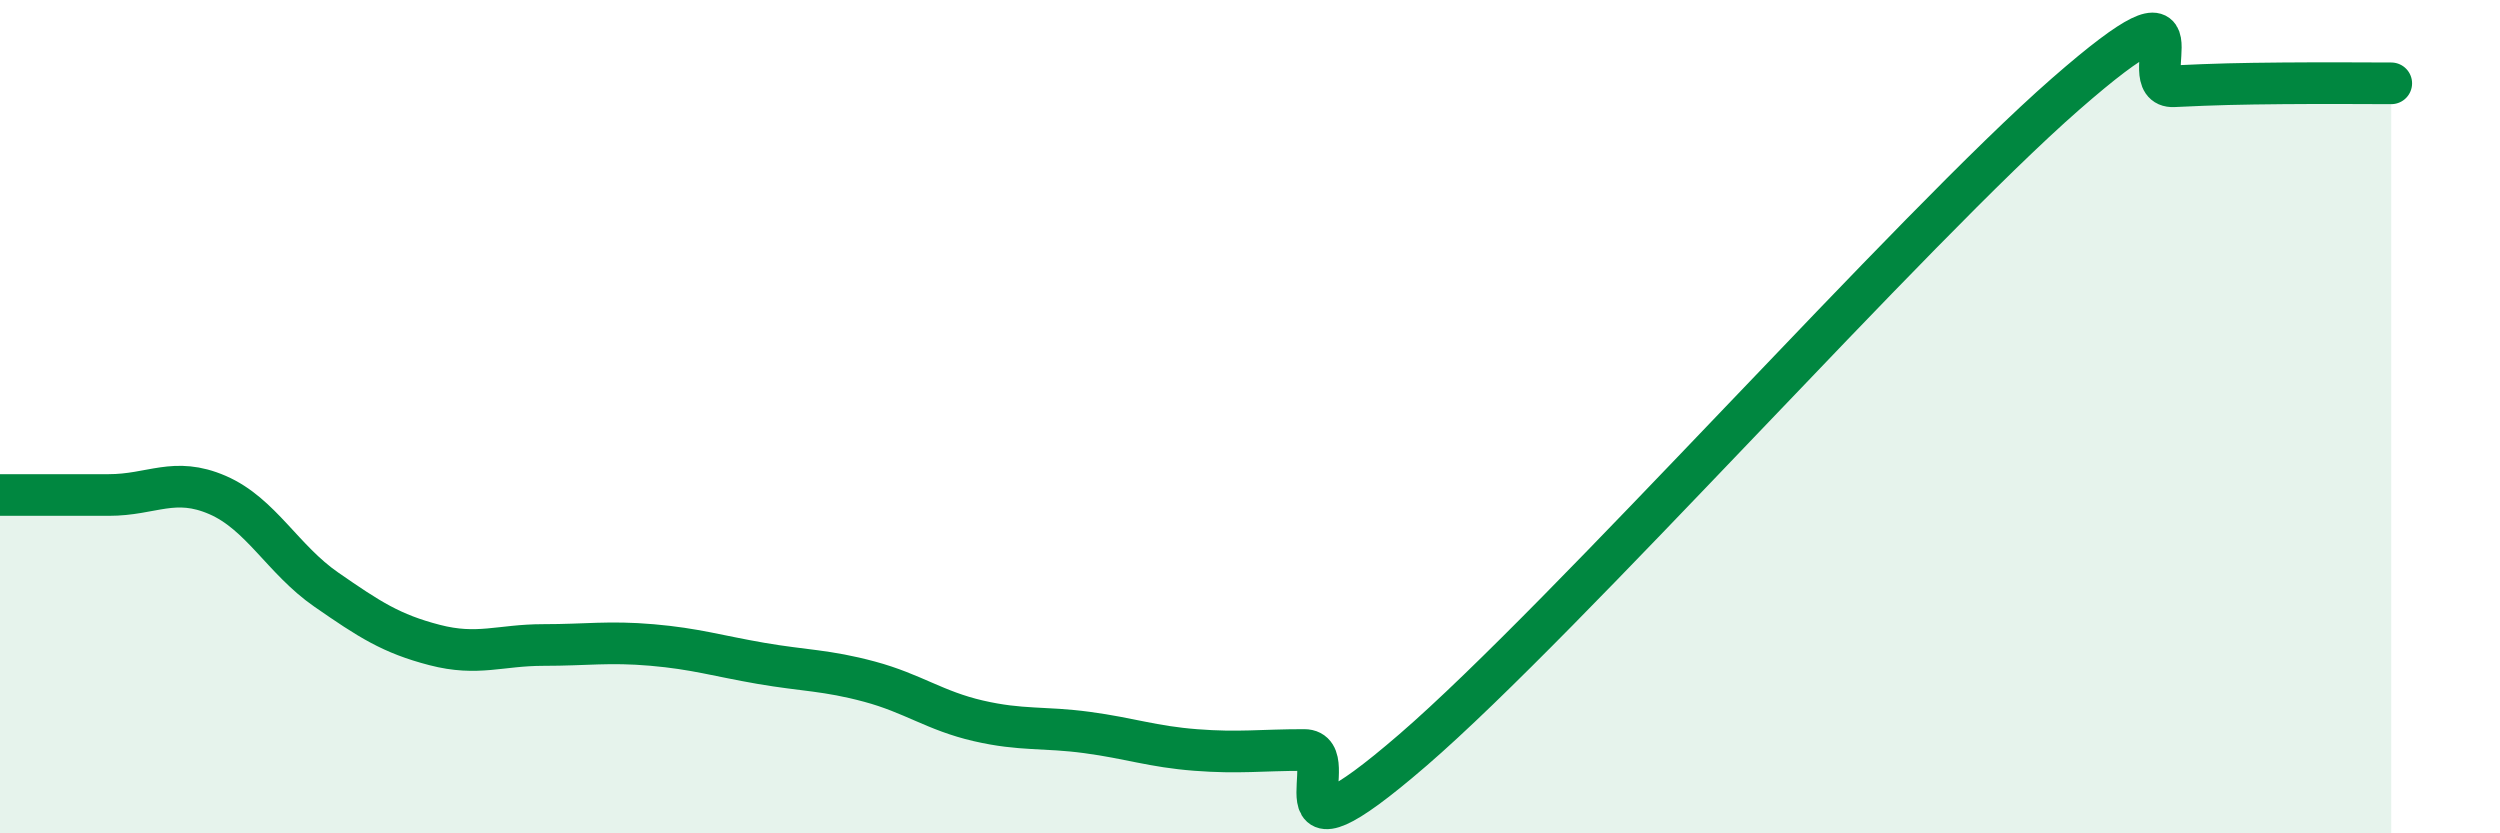
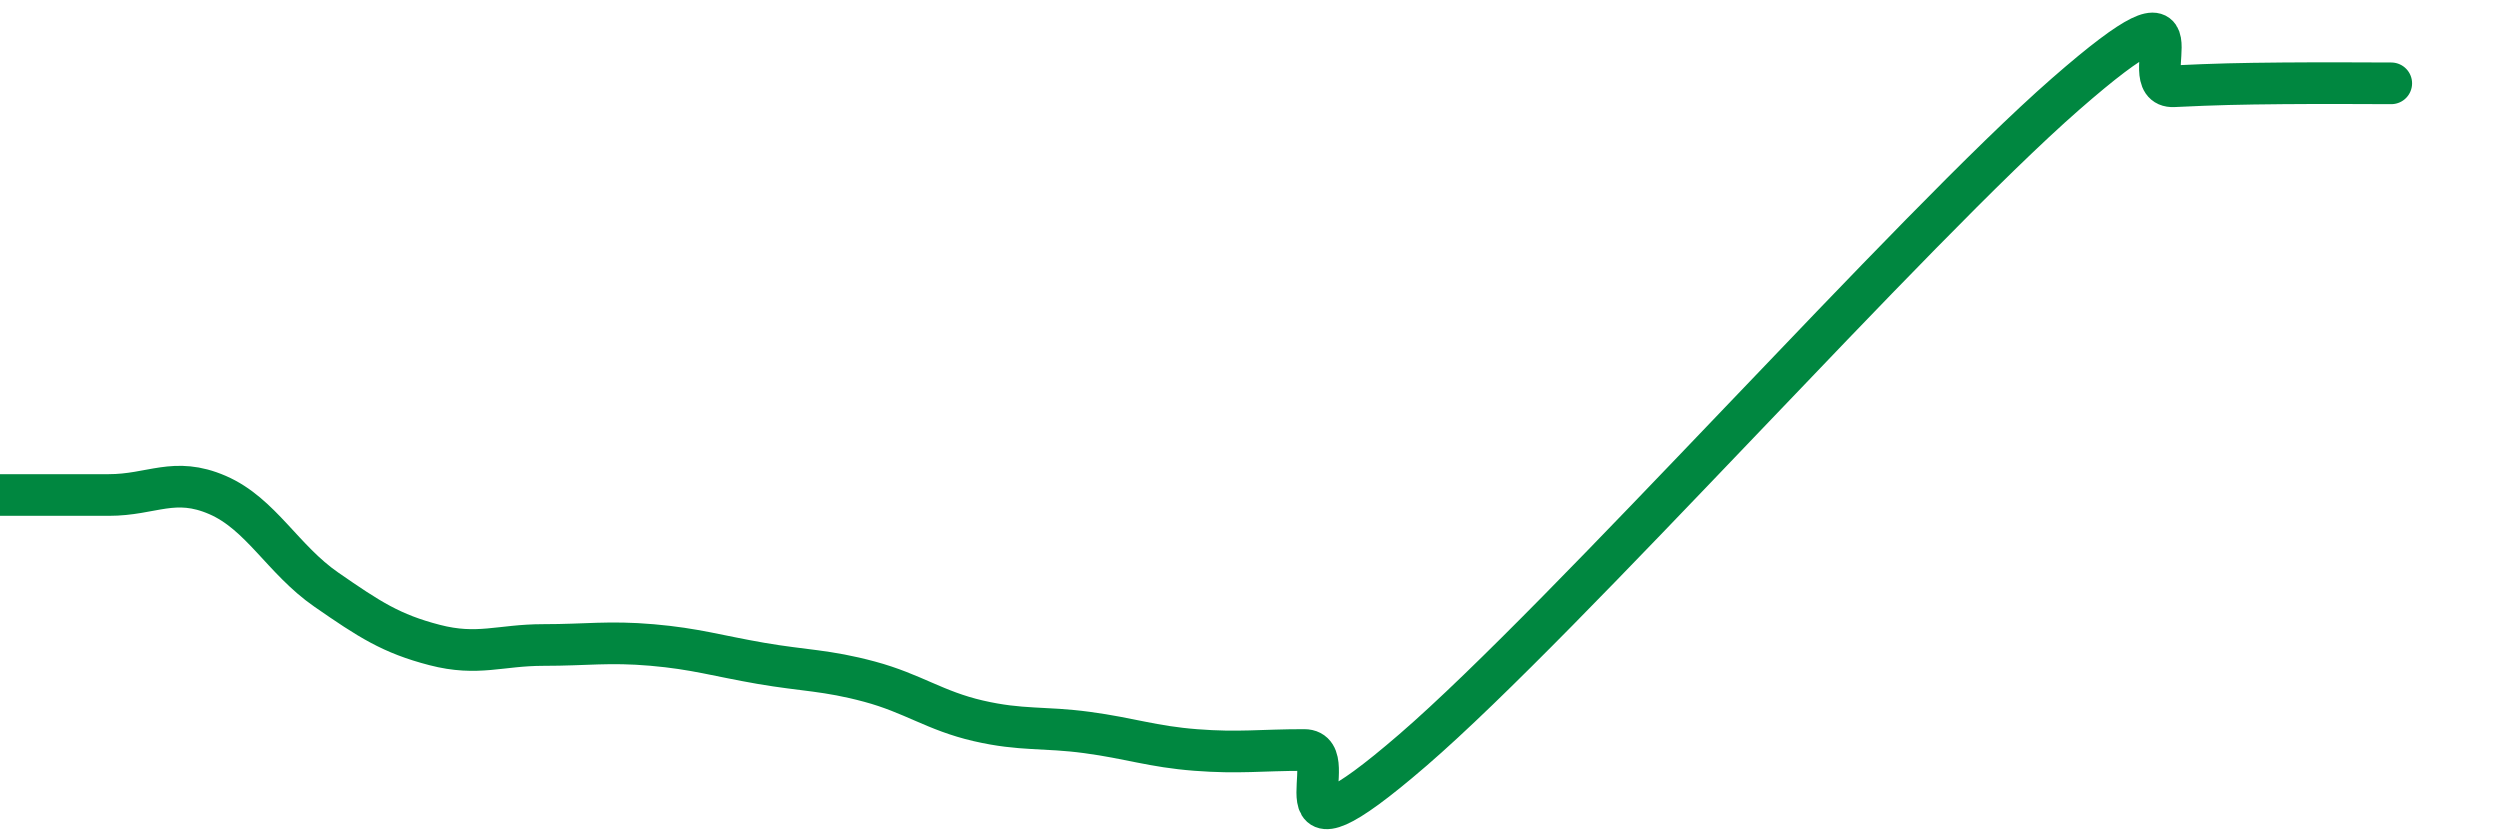
<svg xmlns="http://www.w3.org/2000/svg" width="60" height="20" viewBox="0 0 60 20">
-   <path d="M 0,11.88 C 0.52,11.88 1.57,11.88 2.61,11.88 C 3.65,11.88 4.18,11.43 5.22,11.88 C 6.26,12.33 6.79,13.43 7.83,14.15 C 8.87,14.87 9.39,15.21 10.43,15.48 C 11.47,15.75 12,15.48 13.04,15.48 C 14.08,15.48 14.61,15.39 15.65,15.48 C 16.69,15.57 17.22,15.74 18.26,15.92 C 19.3,16.1 19.83,16.08 20.87,16.36 C 21.91,16.64 22.44,17.06 23.48,17.3 C 24.52,17.54 25.05,17.44 26.09,17.58 C 27.13,17.72 27.66,17.92 28.7,18 C 29.74,18.08 30.26,18 31.3,18 C 32.34,18 30.26,21.15 33.91,18 C 37.56,14.85 45.92,5.45 49.57,2.26 C 53.22,-0.93 51.13,2.12 52.17,2.07 C 53.21,2.02 53.74,2.01 54.78,2 C 55.82,1.99 56.87,2 57.39,2L57.39 20L0 20Z" fill="#008740" opacity="0.1" stroke-linecap="round" stroke-linejoin="round" />
  <path d="M 0,11.88 C 0.52,11.88 1.57,11.88 2.61,11.88 C 3.65,11.88 4.18,11.43 5.22,11.88 C 6.26,12.33 6.79,13.43 7.83,14.15 C 8.87,14.87 9.39,15.21 10.43,15.48 C 11.47,15.75 12,15.48 13.04,15.48 C 14.08,15.48 14.61,15.39 15.65,15.48 C 16.69,15.57 17.22,15.74 18.26,15.92 C 19.3,16.1 19.83,16.08 20.87,16.36 C 21.91,16.64 22.44,17.06 23.48,17.3 C 24.52,17.54 25.05,17.44 26.09,17.58 C 27.13,17.72 27.66,17.92 28.7,18 C 29.74,18.08 30.26,18 31.3,18 C 32.34,18 30.26,21.15 33.91,18 C 37.56,14.85 45.92,5.45 49.57,2.26 C 53.22,-0.93 51.13,2.12 52.17,2.07 C 53.21,2.02 53.74,2.01 54.78,2 C 55.82,1.99 56.87,2 57.39,2" stroke="#008740" stroke-width="1" fill="none" stroke-linecap="round" stroke-linejoin="round" />
</svg>